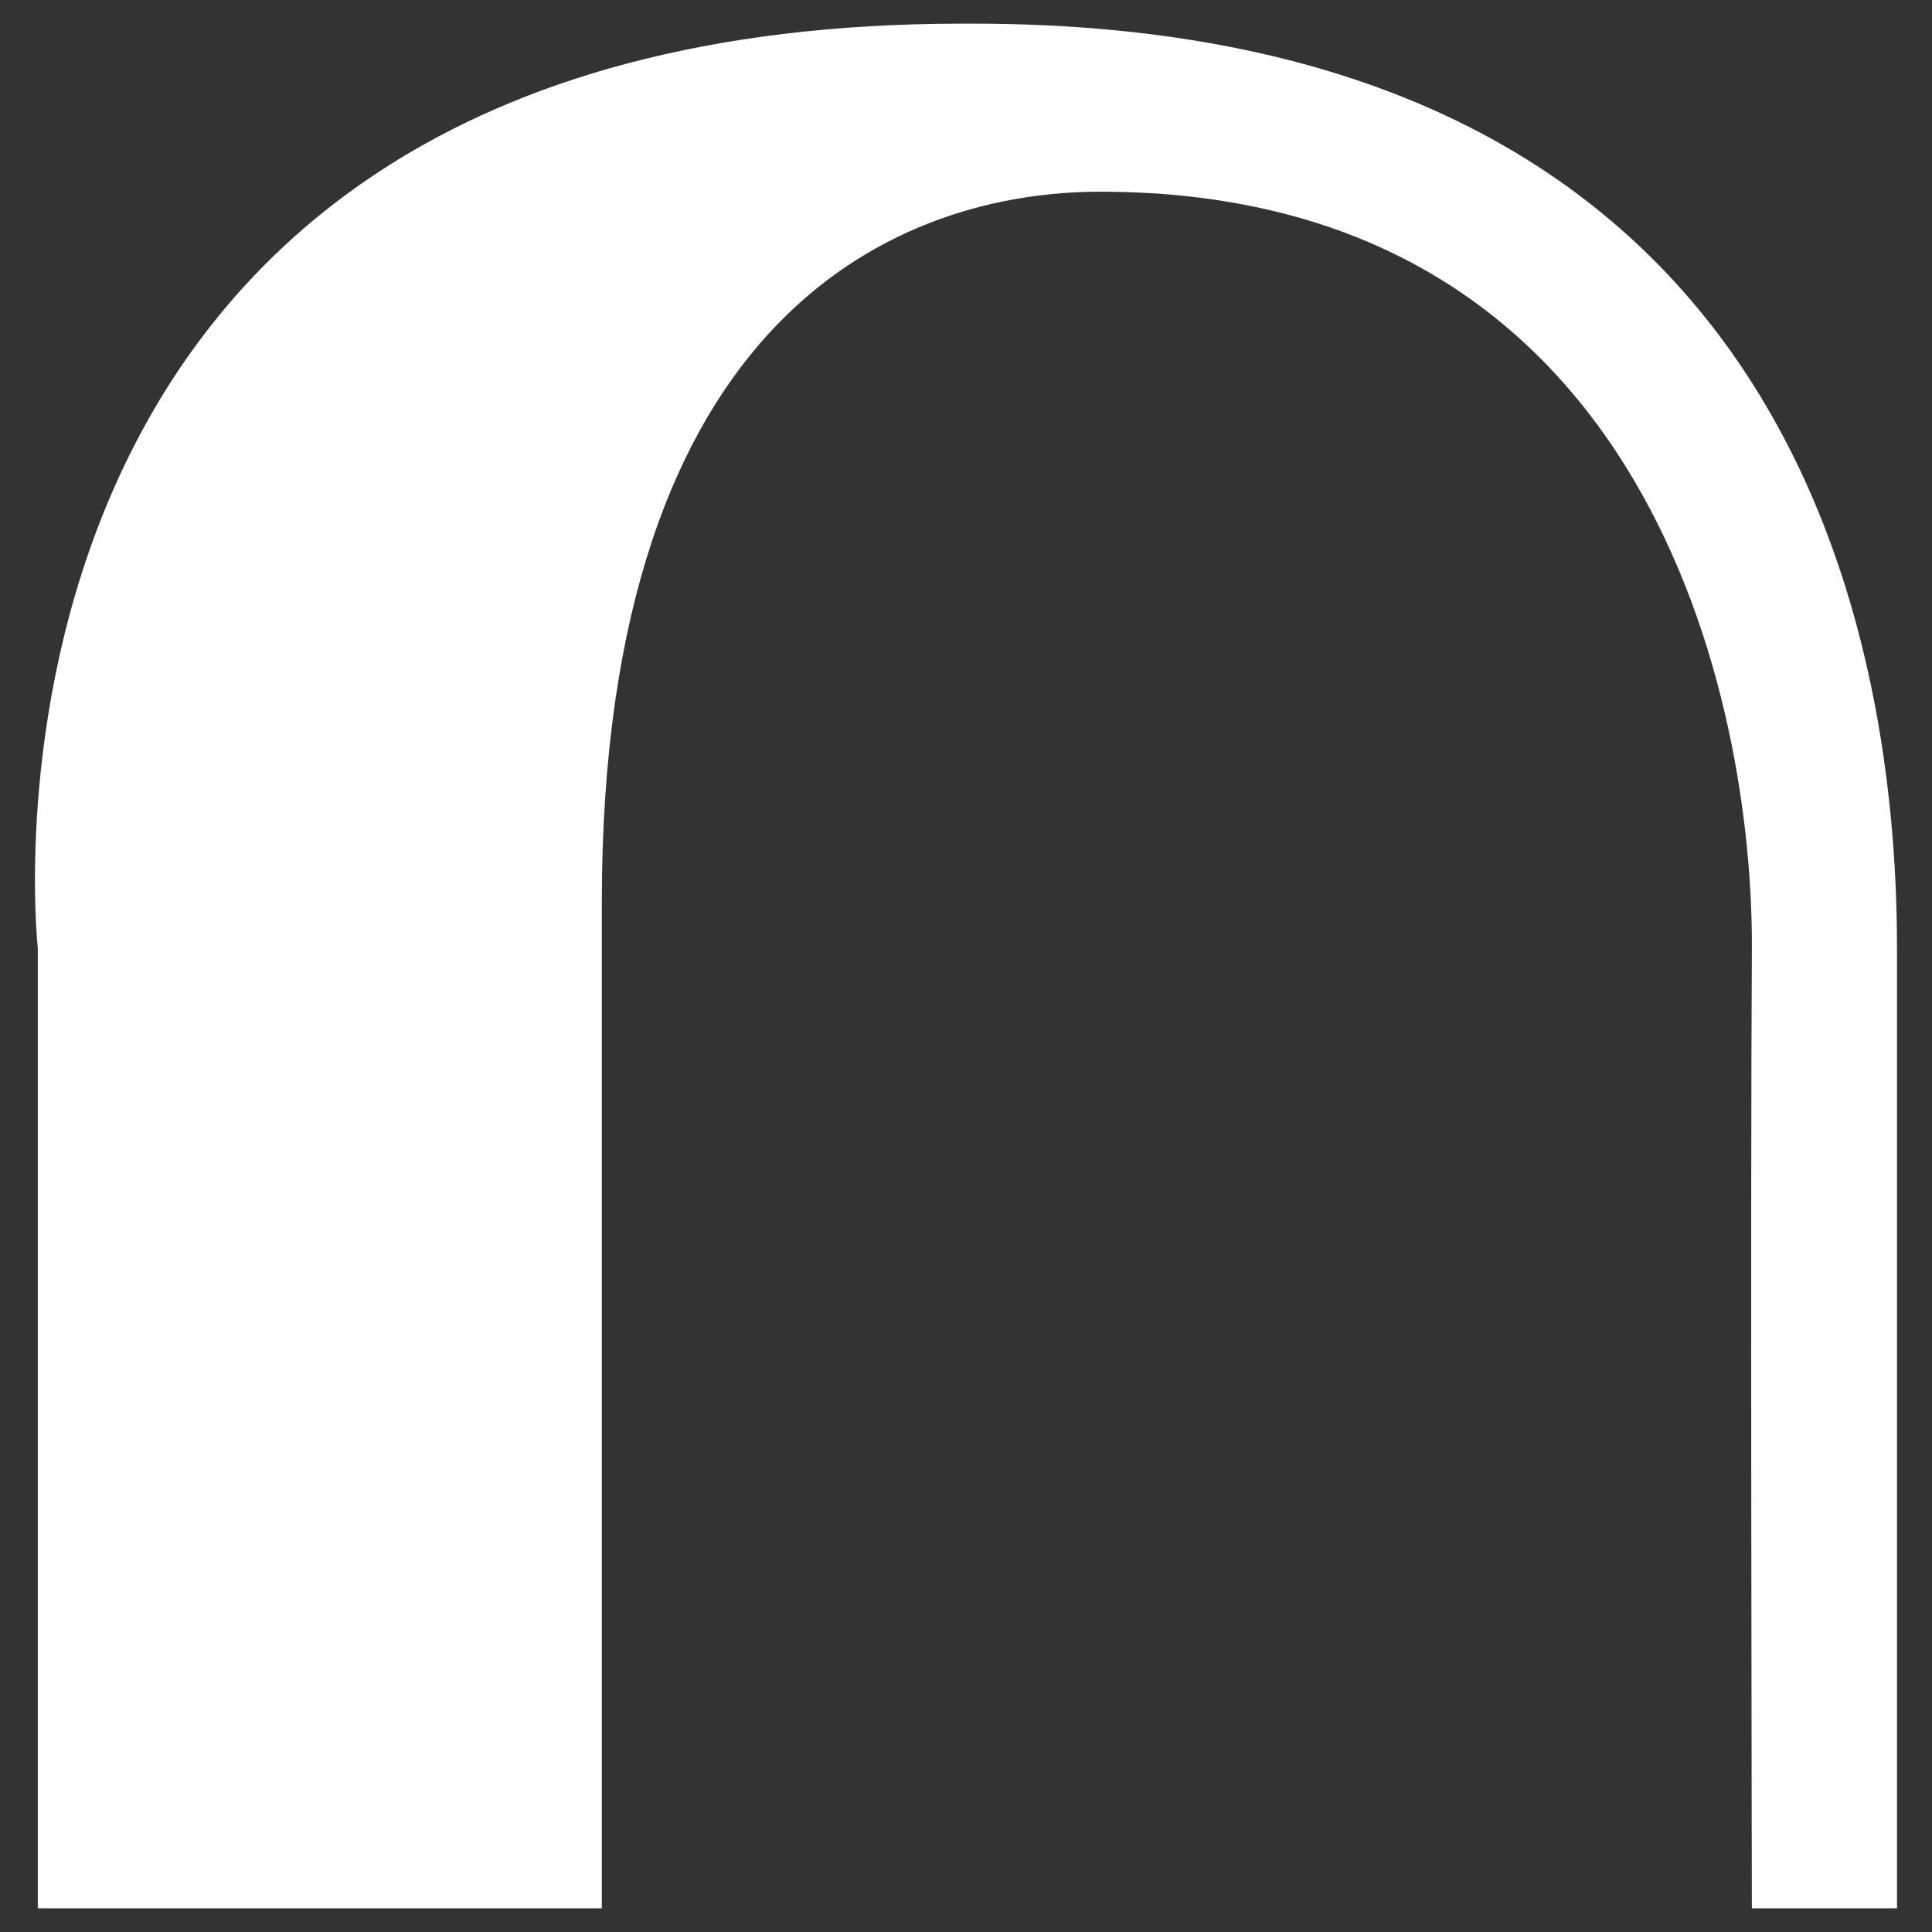
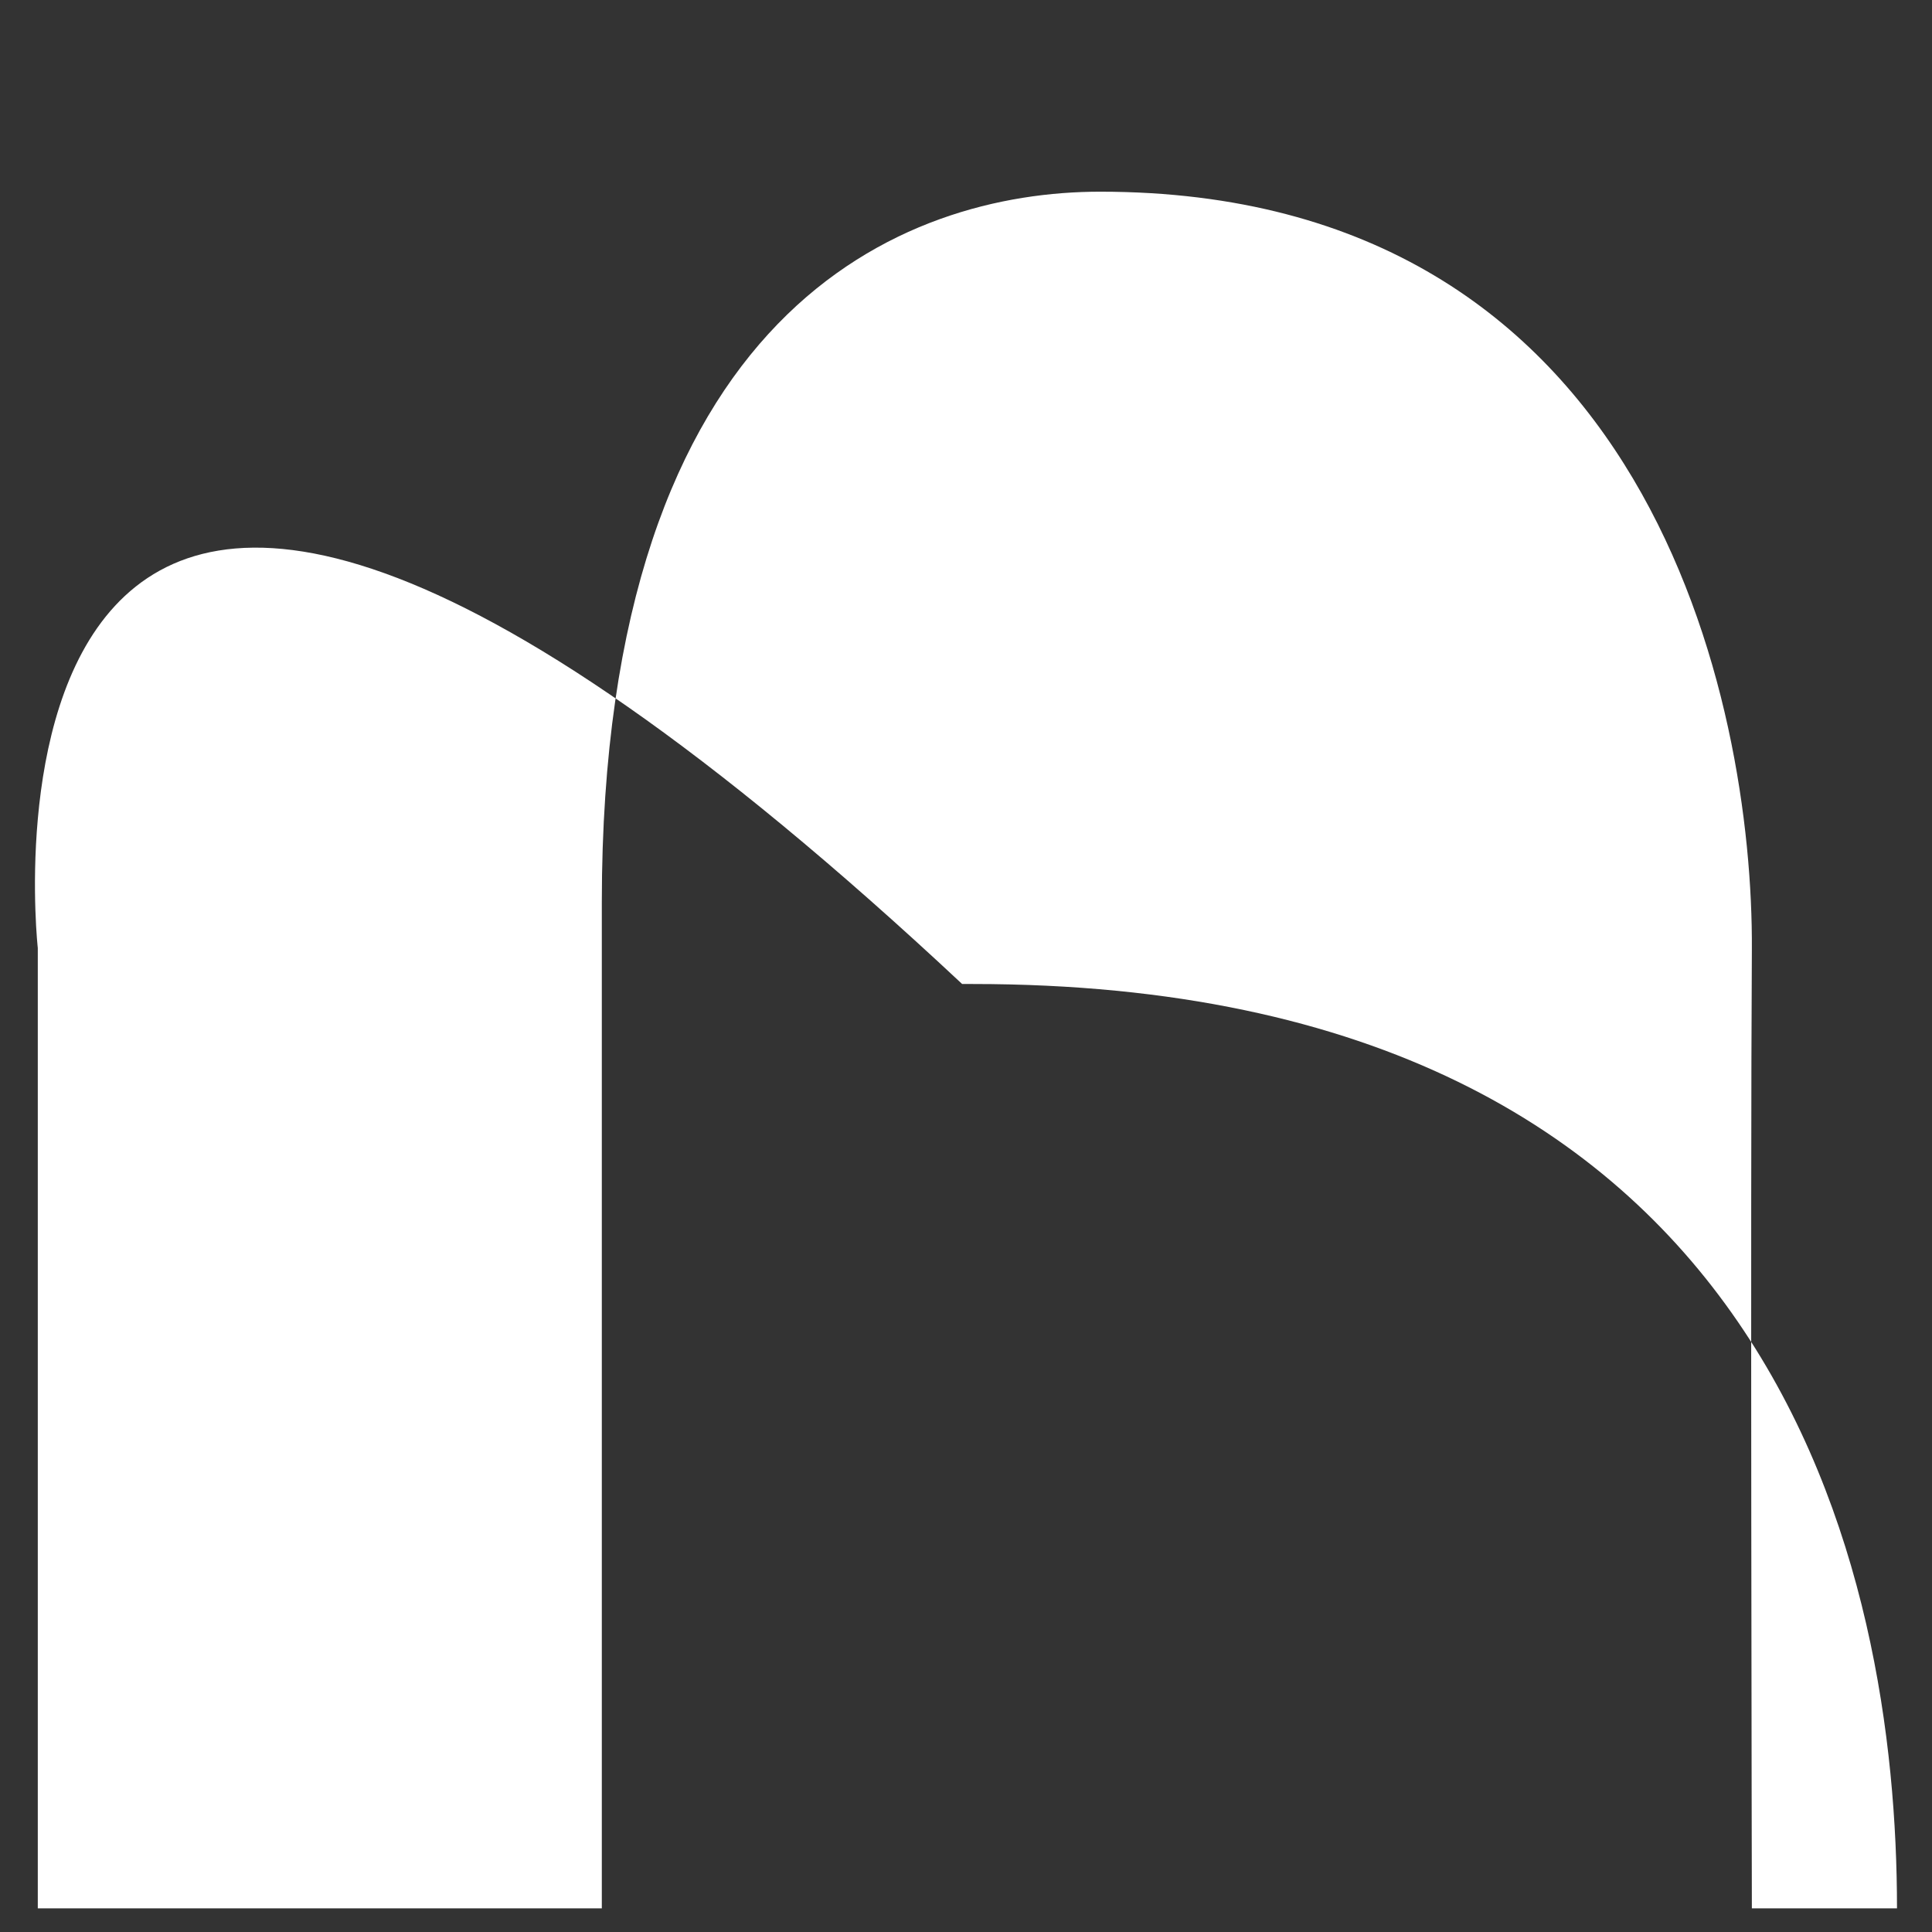
<svg xmlns="http://www.w3.org/2000/svg" version="1.1" id="Layer_1" x="0px" y="0px" viewBox="0 0 500 500" style="enable-background:new 0 0 500 500;" xml:space="preserve">
  <rect x="0" y="0" width="500" height="500" fill="#333333" stroke="none" />
  <style type="text/css">
	.st0{fill:#FFFFFF;}
</style>
-   <path class="st0" d="M9.78,493.88h145.97c0-85.37,0-180.33,0-260.37c0-153.82,78.35-183.9,128.97-183.9  c142.39,0,169.07,132.48,168.66,196.25c-0.4,63.23,0,248.02,0,248.02h37.56c0,0,0-186.41,0-248.54  c0-86.02-30.2-239.22-239.22-239.22c0,0-2.04,0-2.72,0C-16.69,6.12,9.78,245.34,9.78,245.34V493.88z" />
+   <path class="st0" d="M9.78,493.88h145.97c0-85.37,0-180.33,0-260.37c0-153.82,78.35-183.9,128.97-183.9  c142.39,0,169.07,132.48,168.66,196.25c-0.4,63.23,0,248.02,0,248.02h37.56c0-86.02-30.2-239.22-239.22-239.22c0,0-2.04,0-2.72,0C-16.69,6.12,9.78,245.34,9.78,245.34V493.88z" />
</svg>